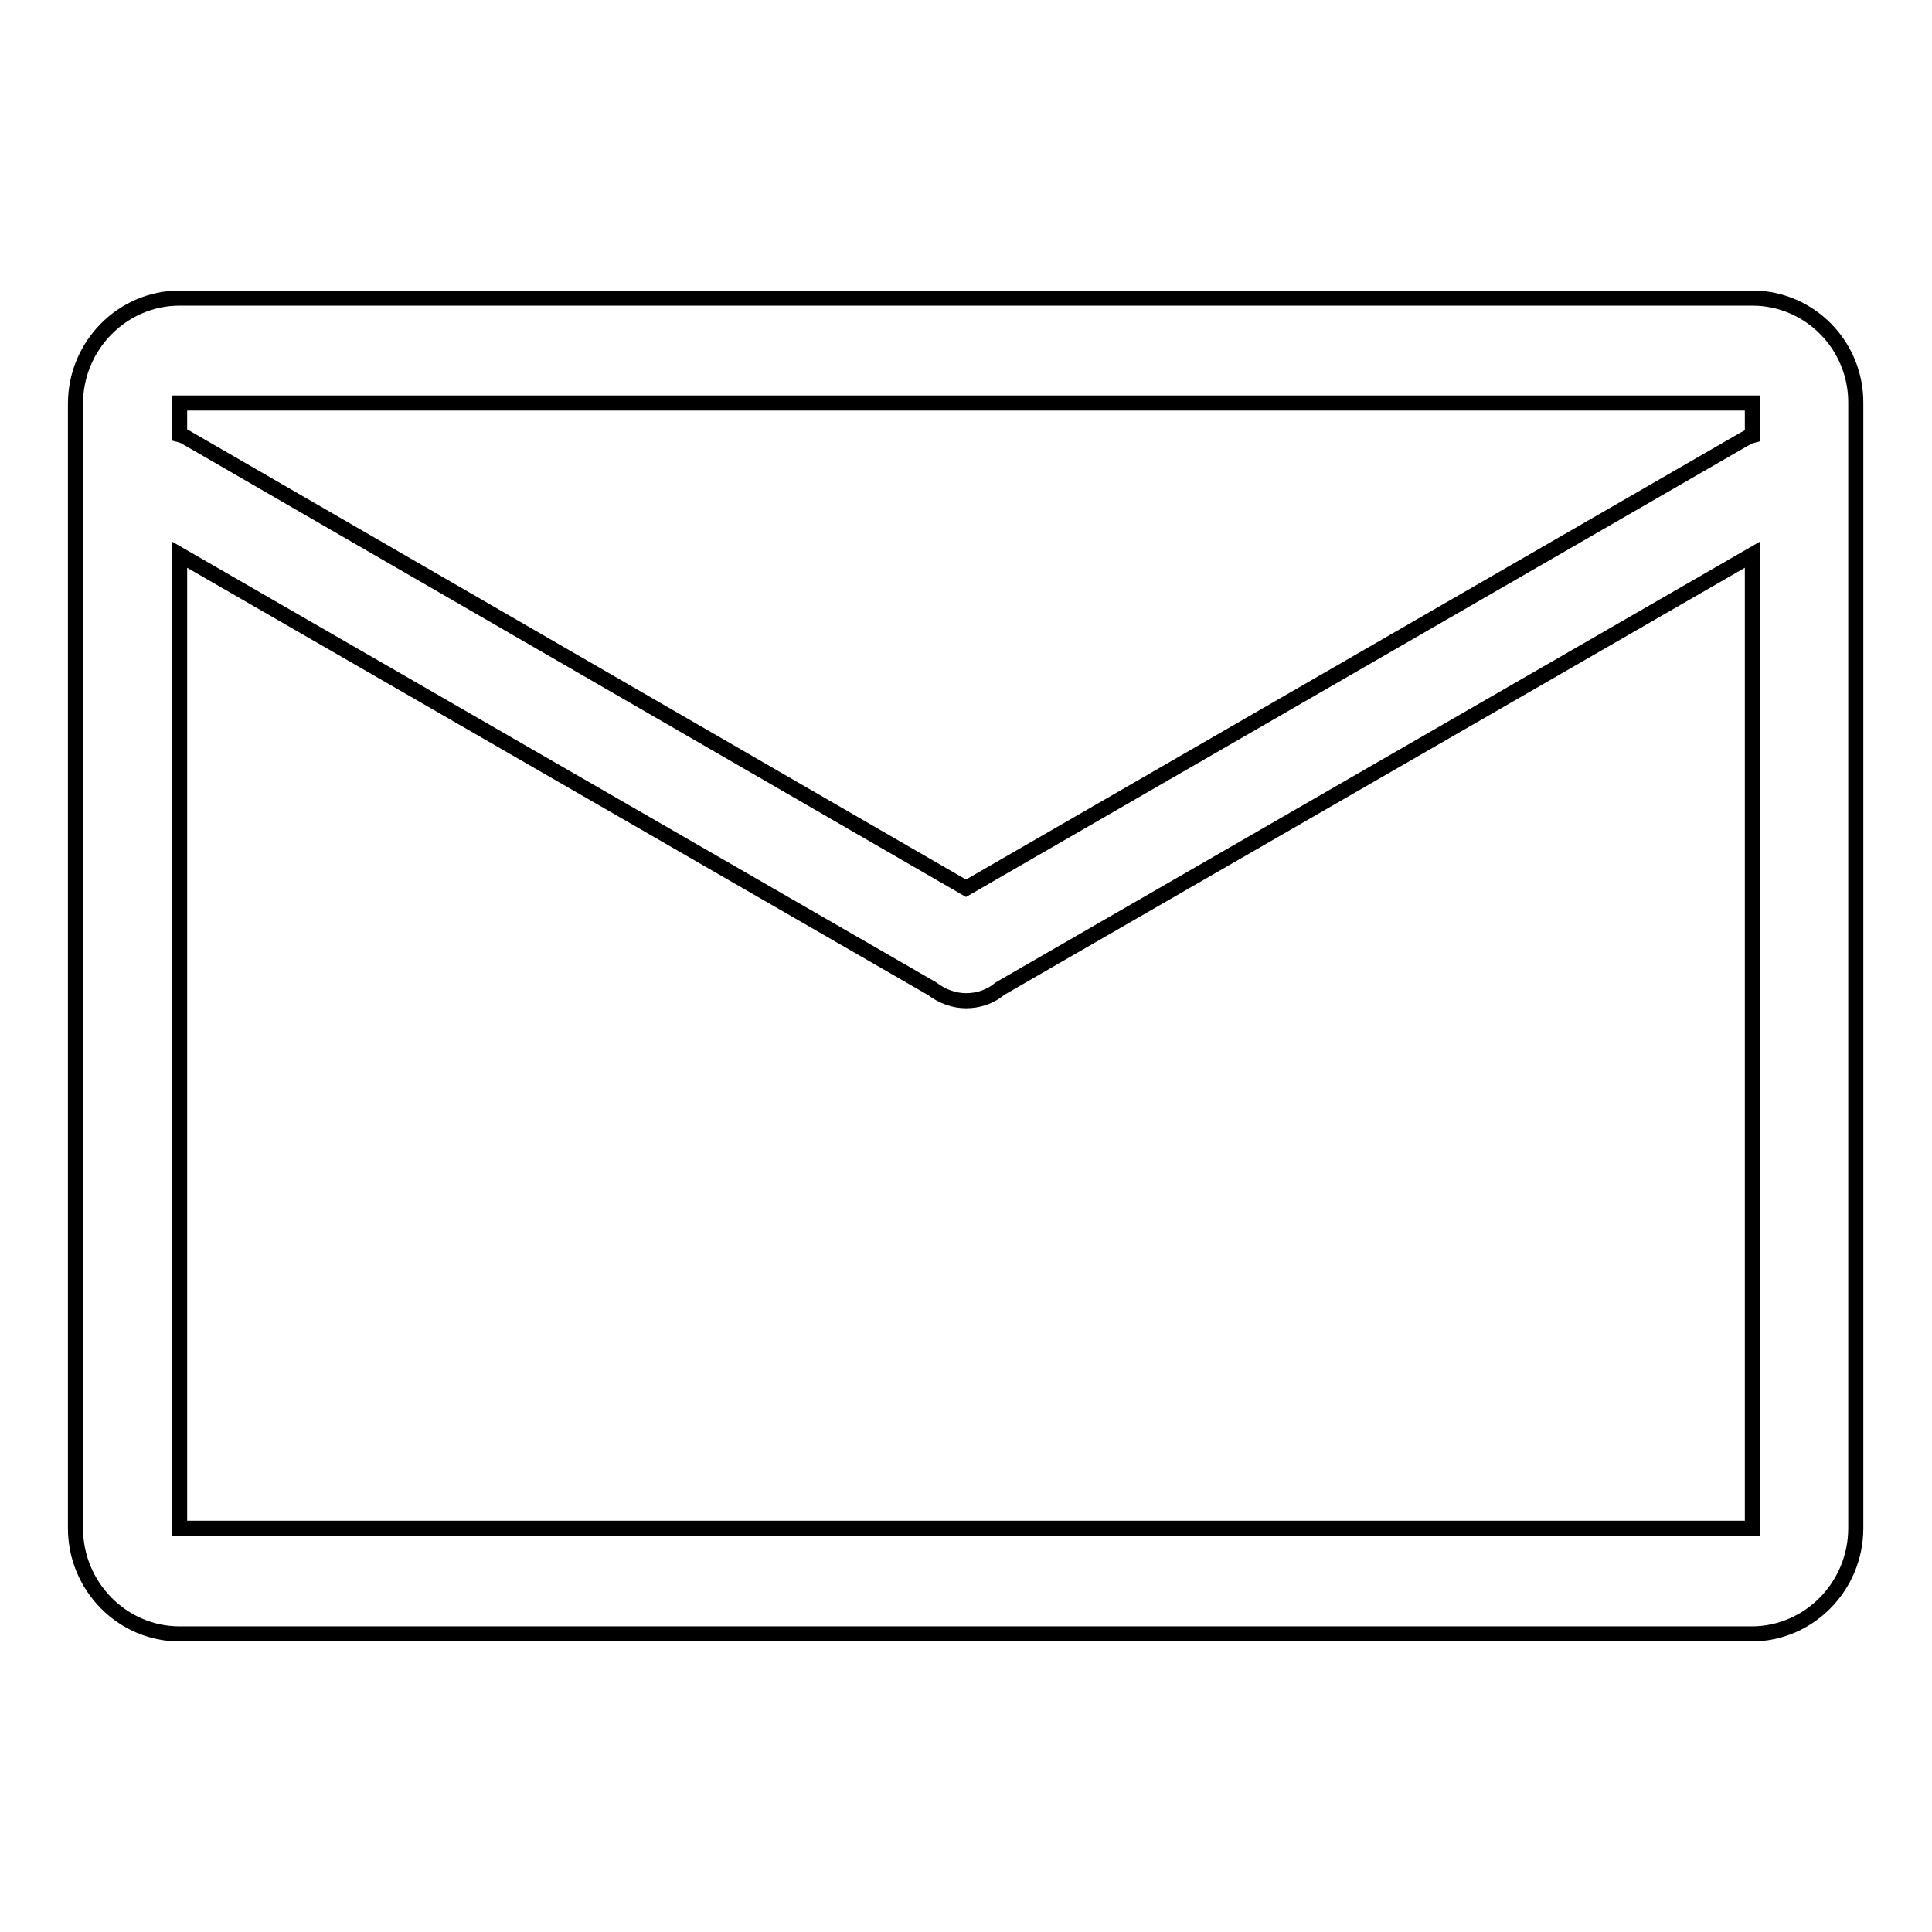
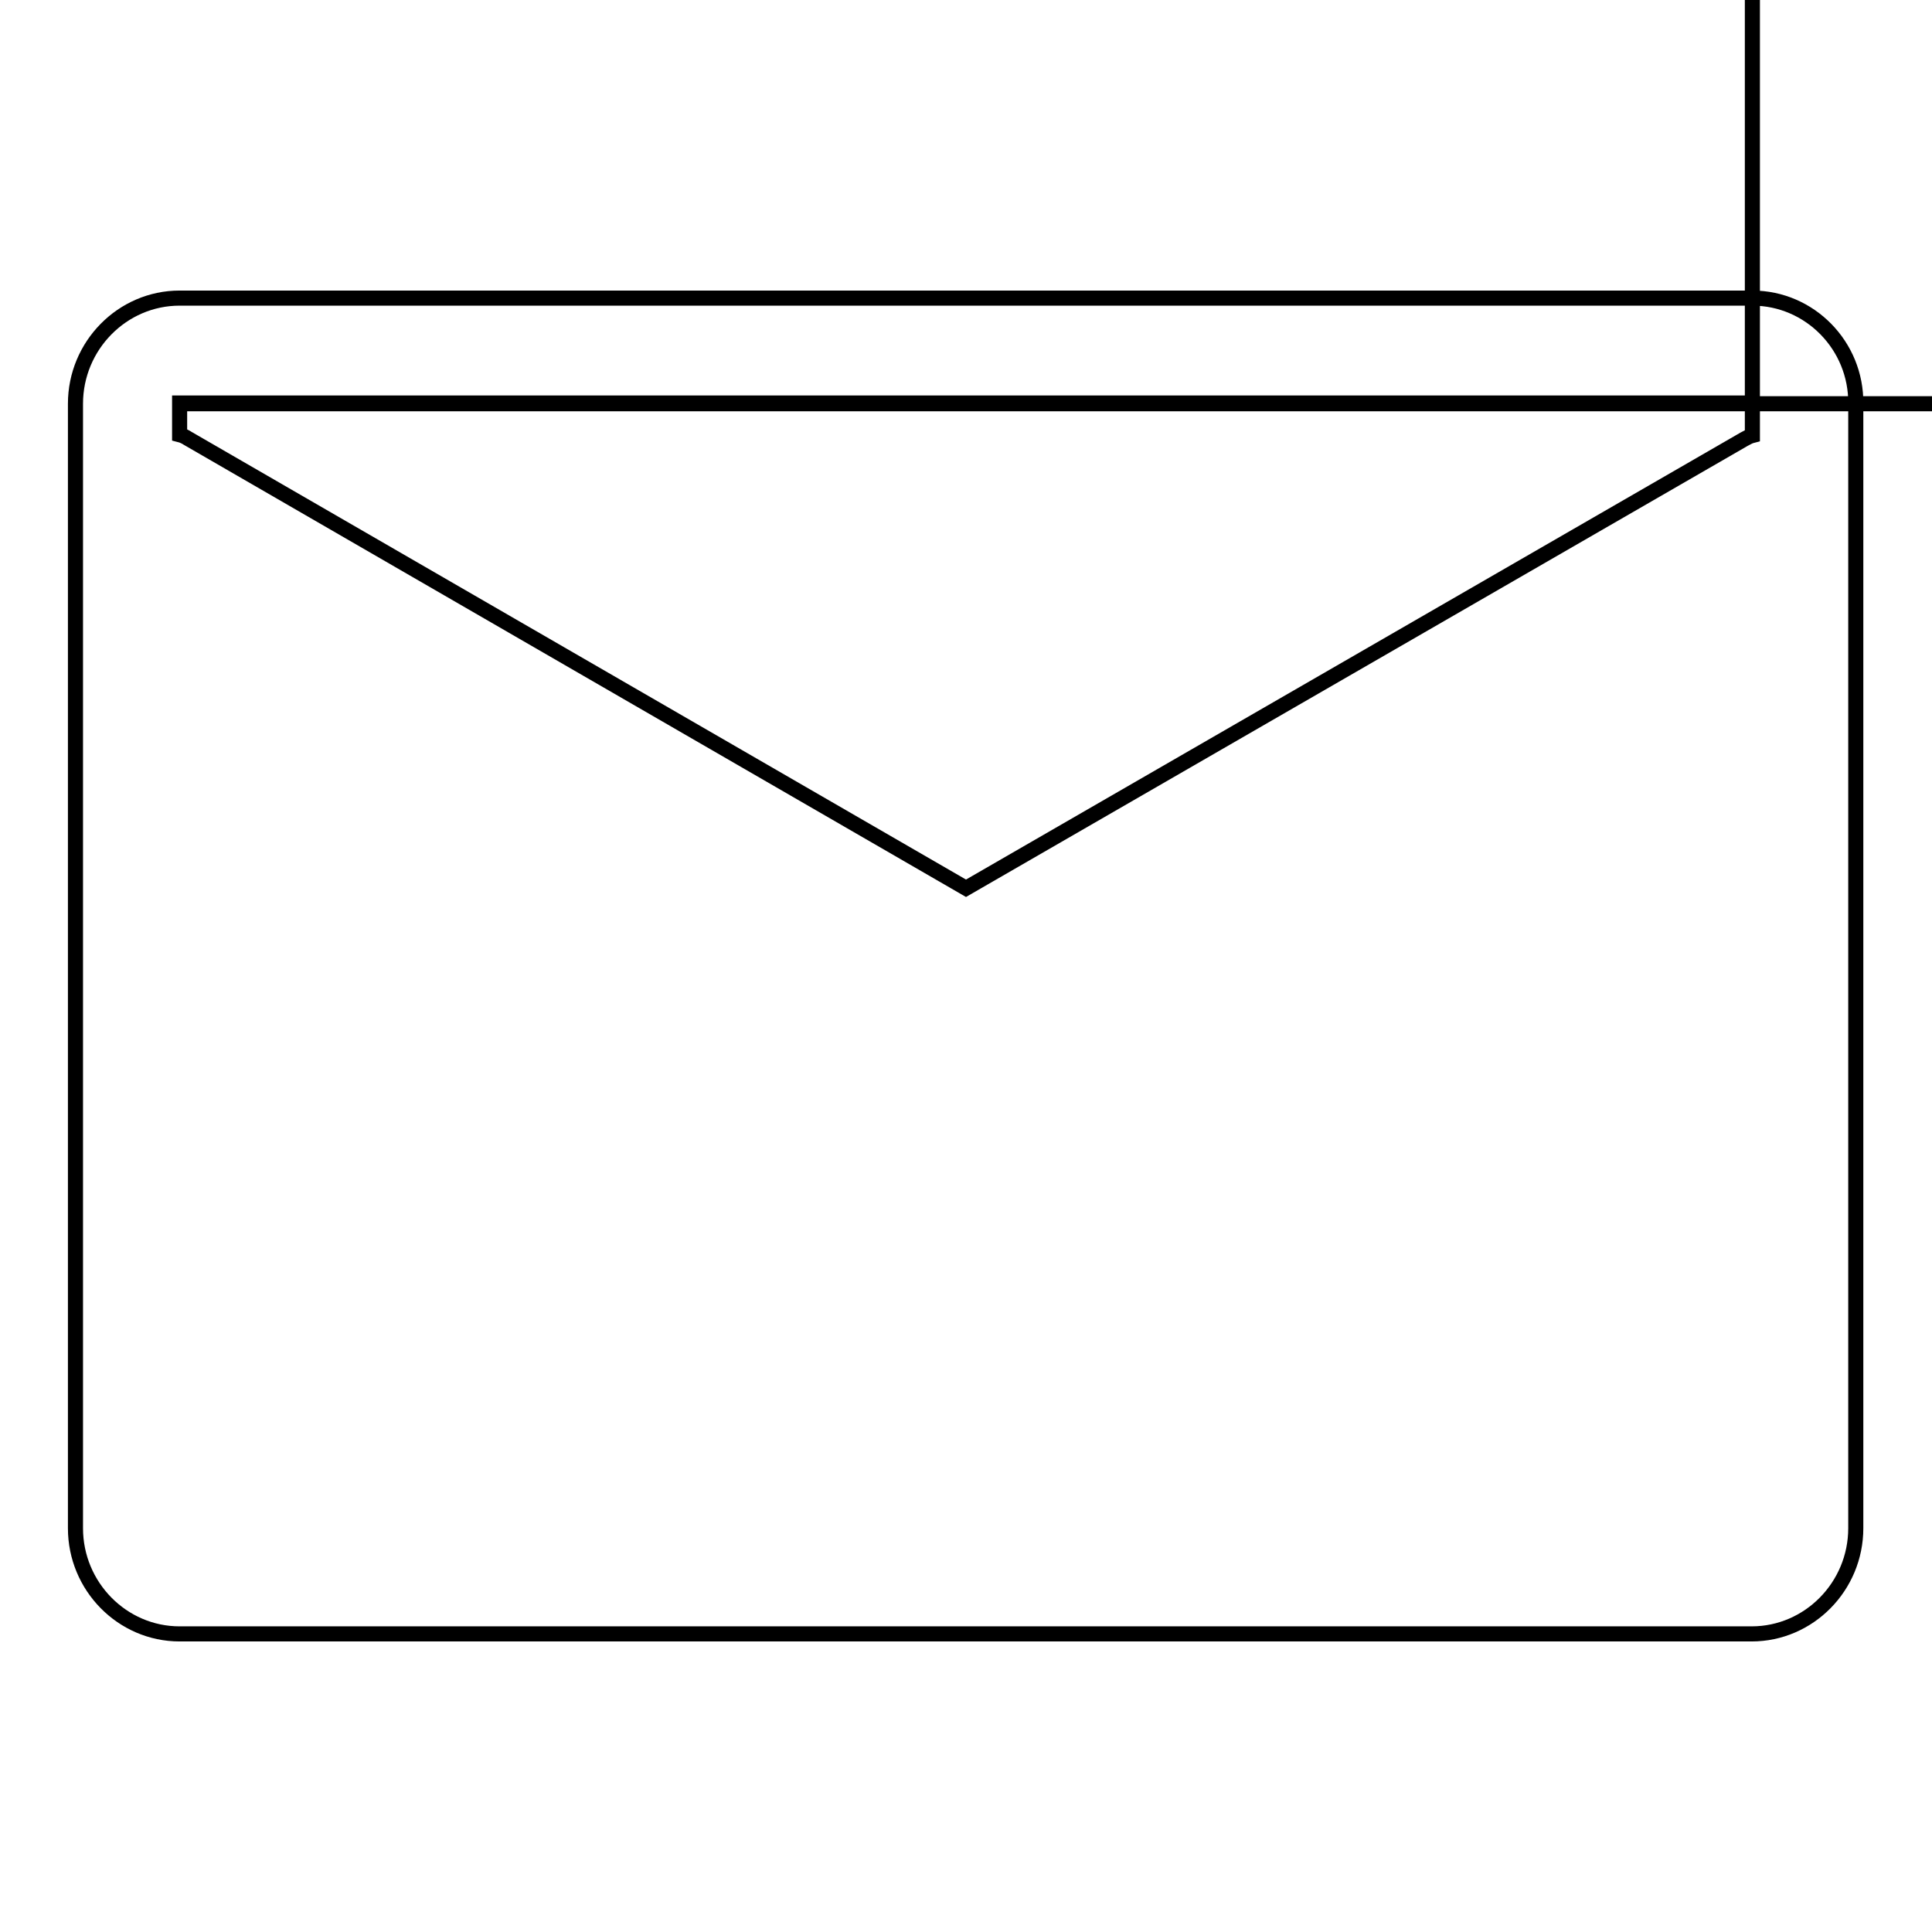
<svg xmlns="http://www.w3.org/2000/svg" version="1.1" x="0px" y="0px" viewBox="0 0 256 256" enable-background="new 0 0 256 256" xml:space="preserve">
  <g>
-     <path stroke-width="2" fill-opacity="0" stroke="#000000" d="M232.2,39.5H23.8c-7.6,0-13.8,6.3-13.8,14v149c0,7.7,6.2,14,13.8,14h208.3c7.6,0,13.8-6.3,13.8-14v-149 C246,45.8,239.8,39.5,232.2,39.5z M232.2,53.5v4.2c-0.4,0.1-0.7,0.3-1.1,0.5L128,117.7L24.9,58.1c-0.3-0.2-0.7-0.4-1.1-0.5v-4.2 H232.2z M23.8,202.5v-129l99.7,57.5c1.3,1,2.9,1.6,4.5,1.6c1.6,0,3.2-0.5,4.5-1.6l99.7-57.5v129H23.8z" />
+     <path stroke-width="2" fill-opacity="0" stroke="#000000" d="M232.2,39.5H23.8c-7.6,0-13.8,6.3-13.8,14v149c0,7.7,6.2,14,13.8,14h208.3c7.6,0,13.8-6.3,13.8-14v-149 C246,45.8,239.8,39.5,232.2,39.5z M232.2,53.5v4.2c-0.4,0.1-0.7,0.3-1.1,0.5L128,117.7L24.9,58.1c-0.3-0.2-0.7-0.4-1.1-0.5v-4.2 H232.2z v-129l99.7,57.5c1.3,1,2.9,1.6,4.5,1.6c1.6,0,3.2-0.5,4.5-1.6l99.7-57.5v129H23.8z" />
  </g>
</svg>